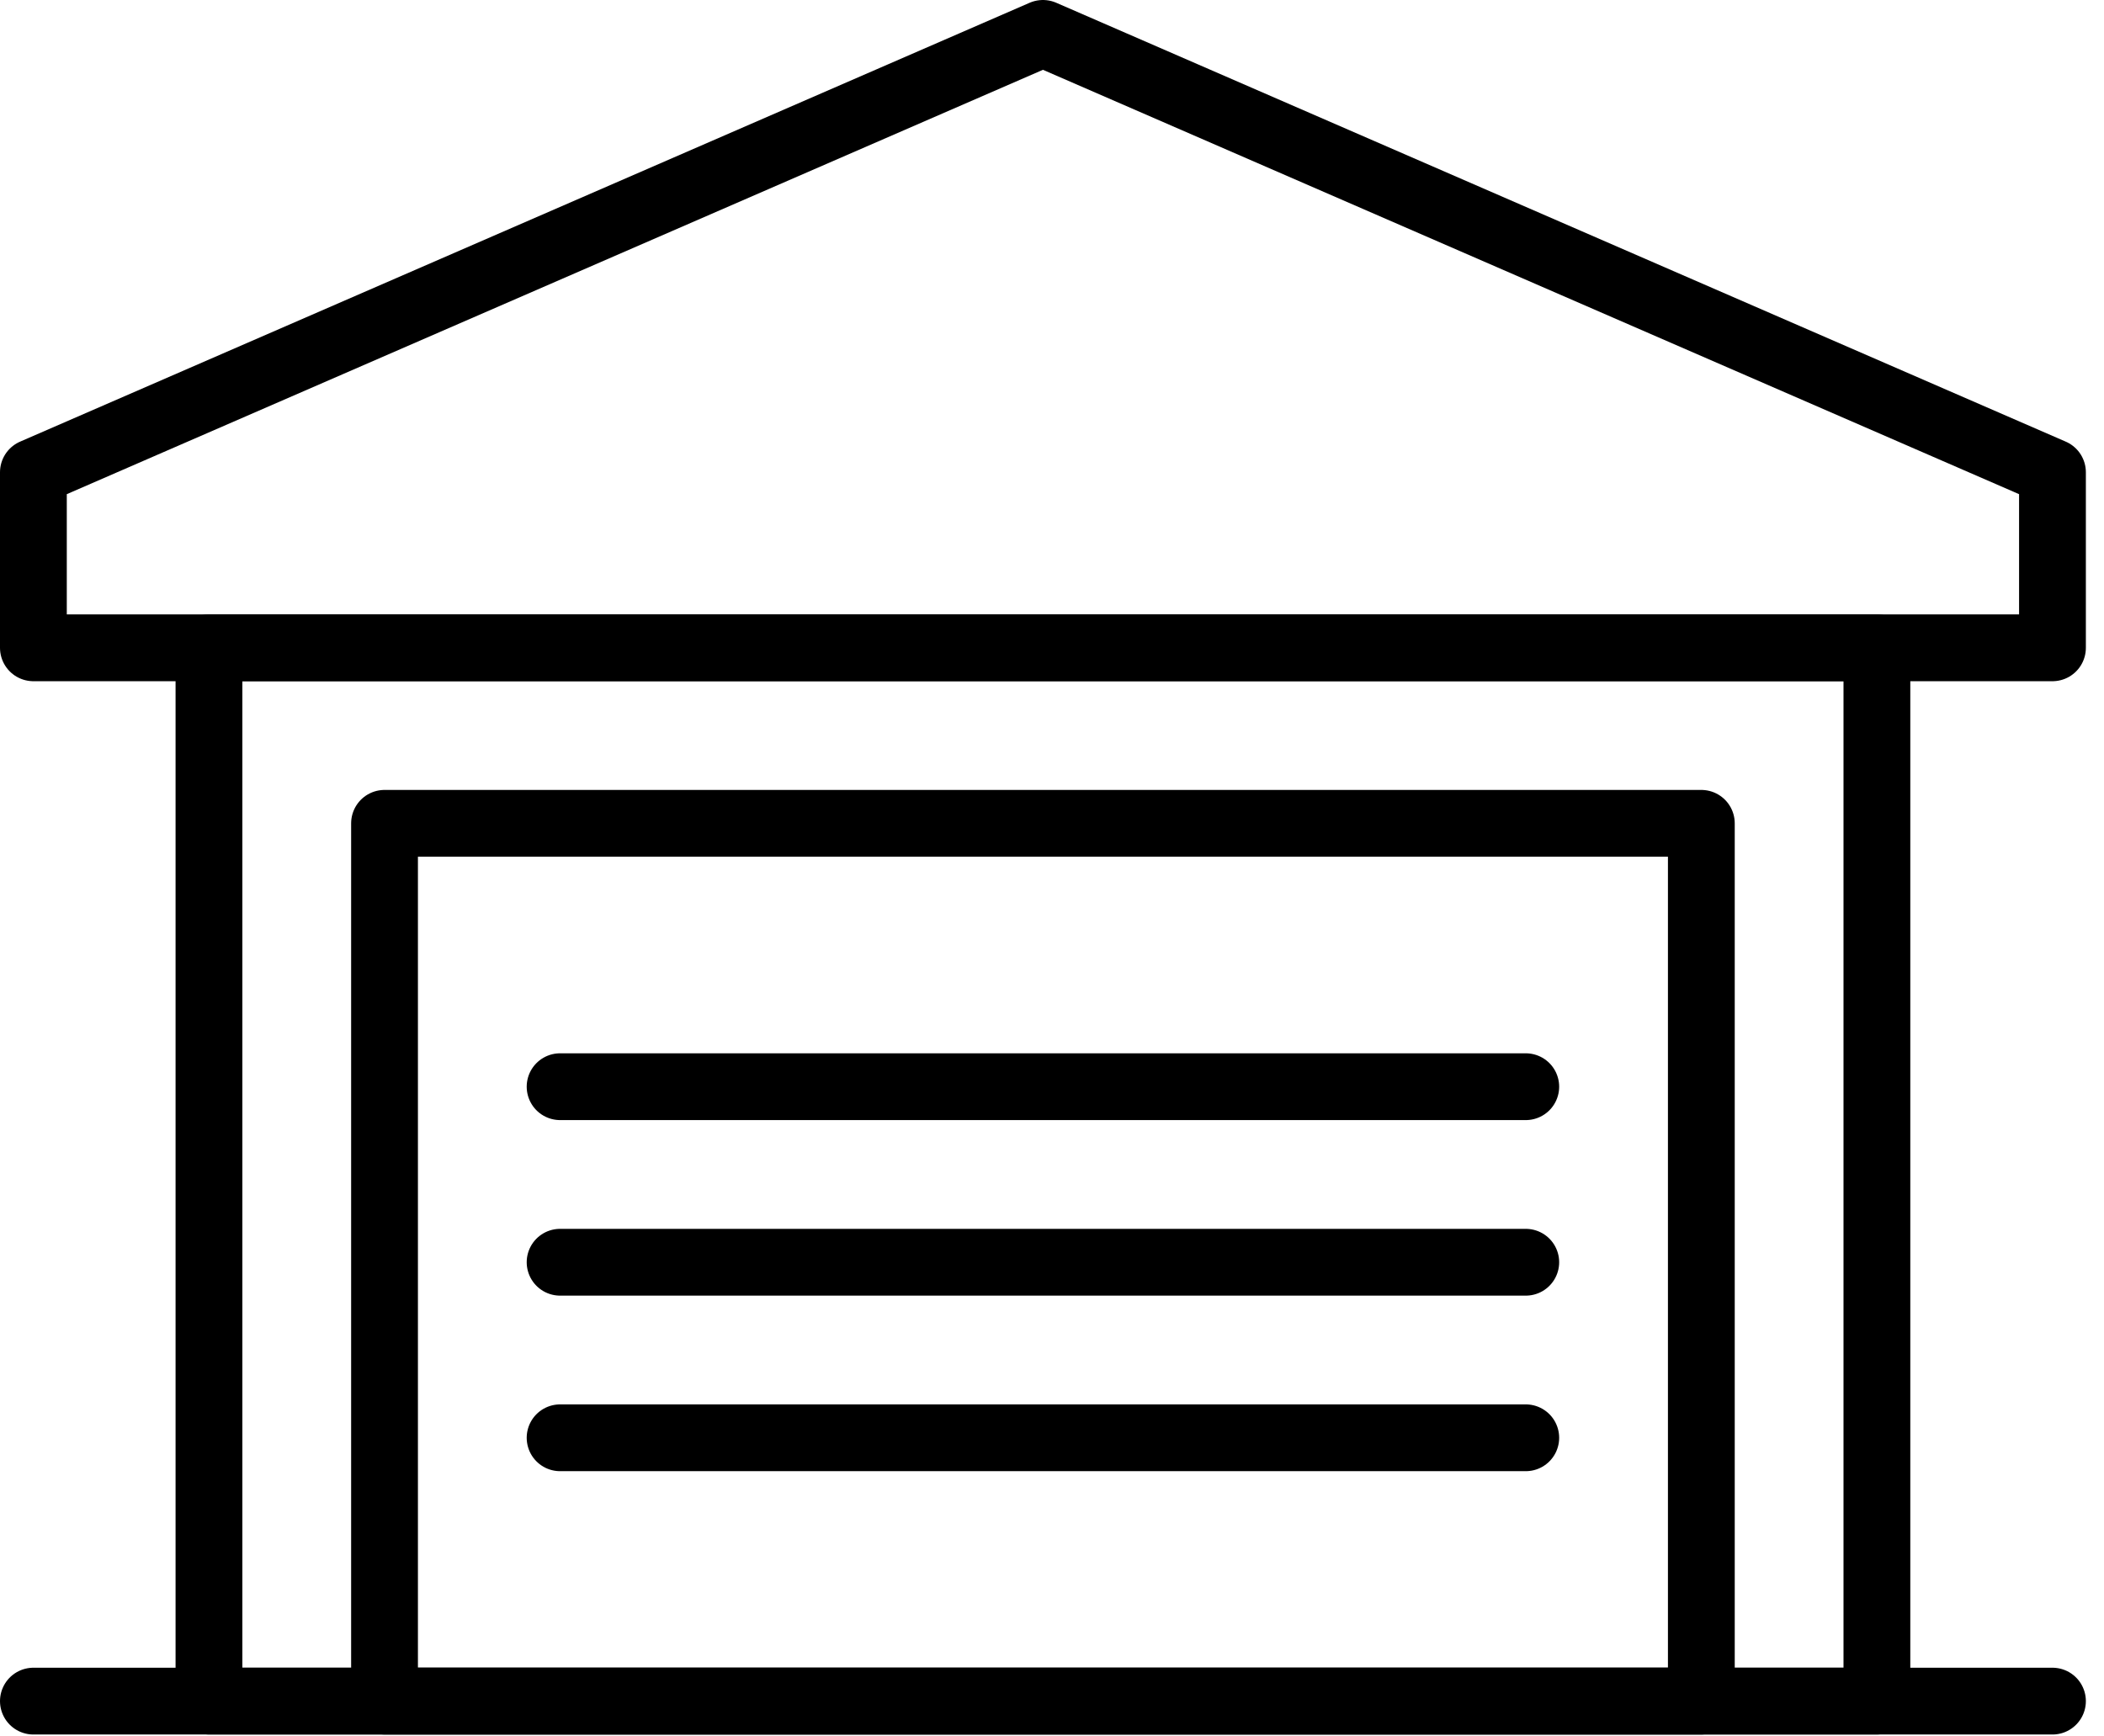
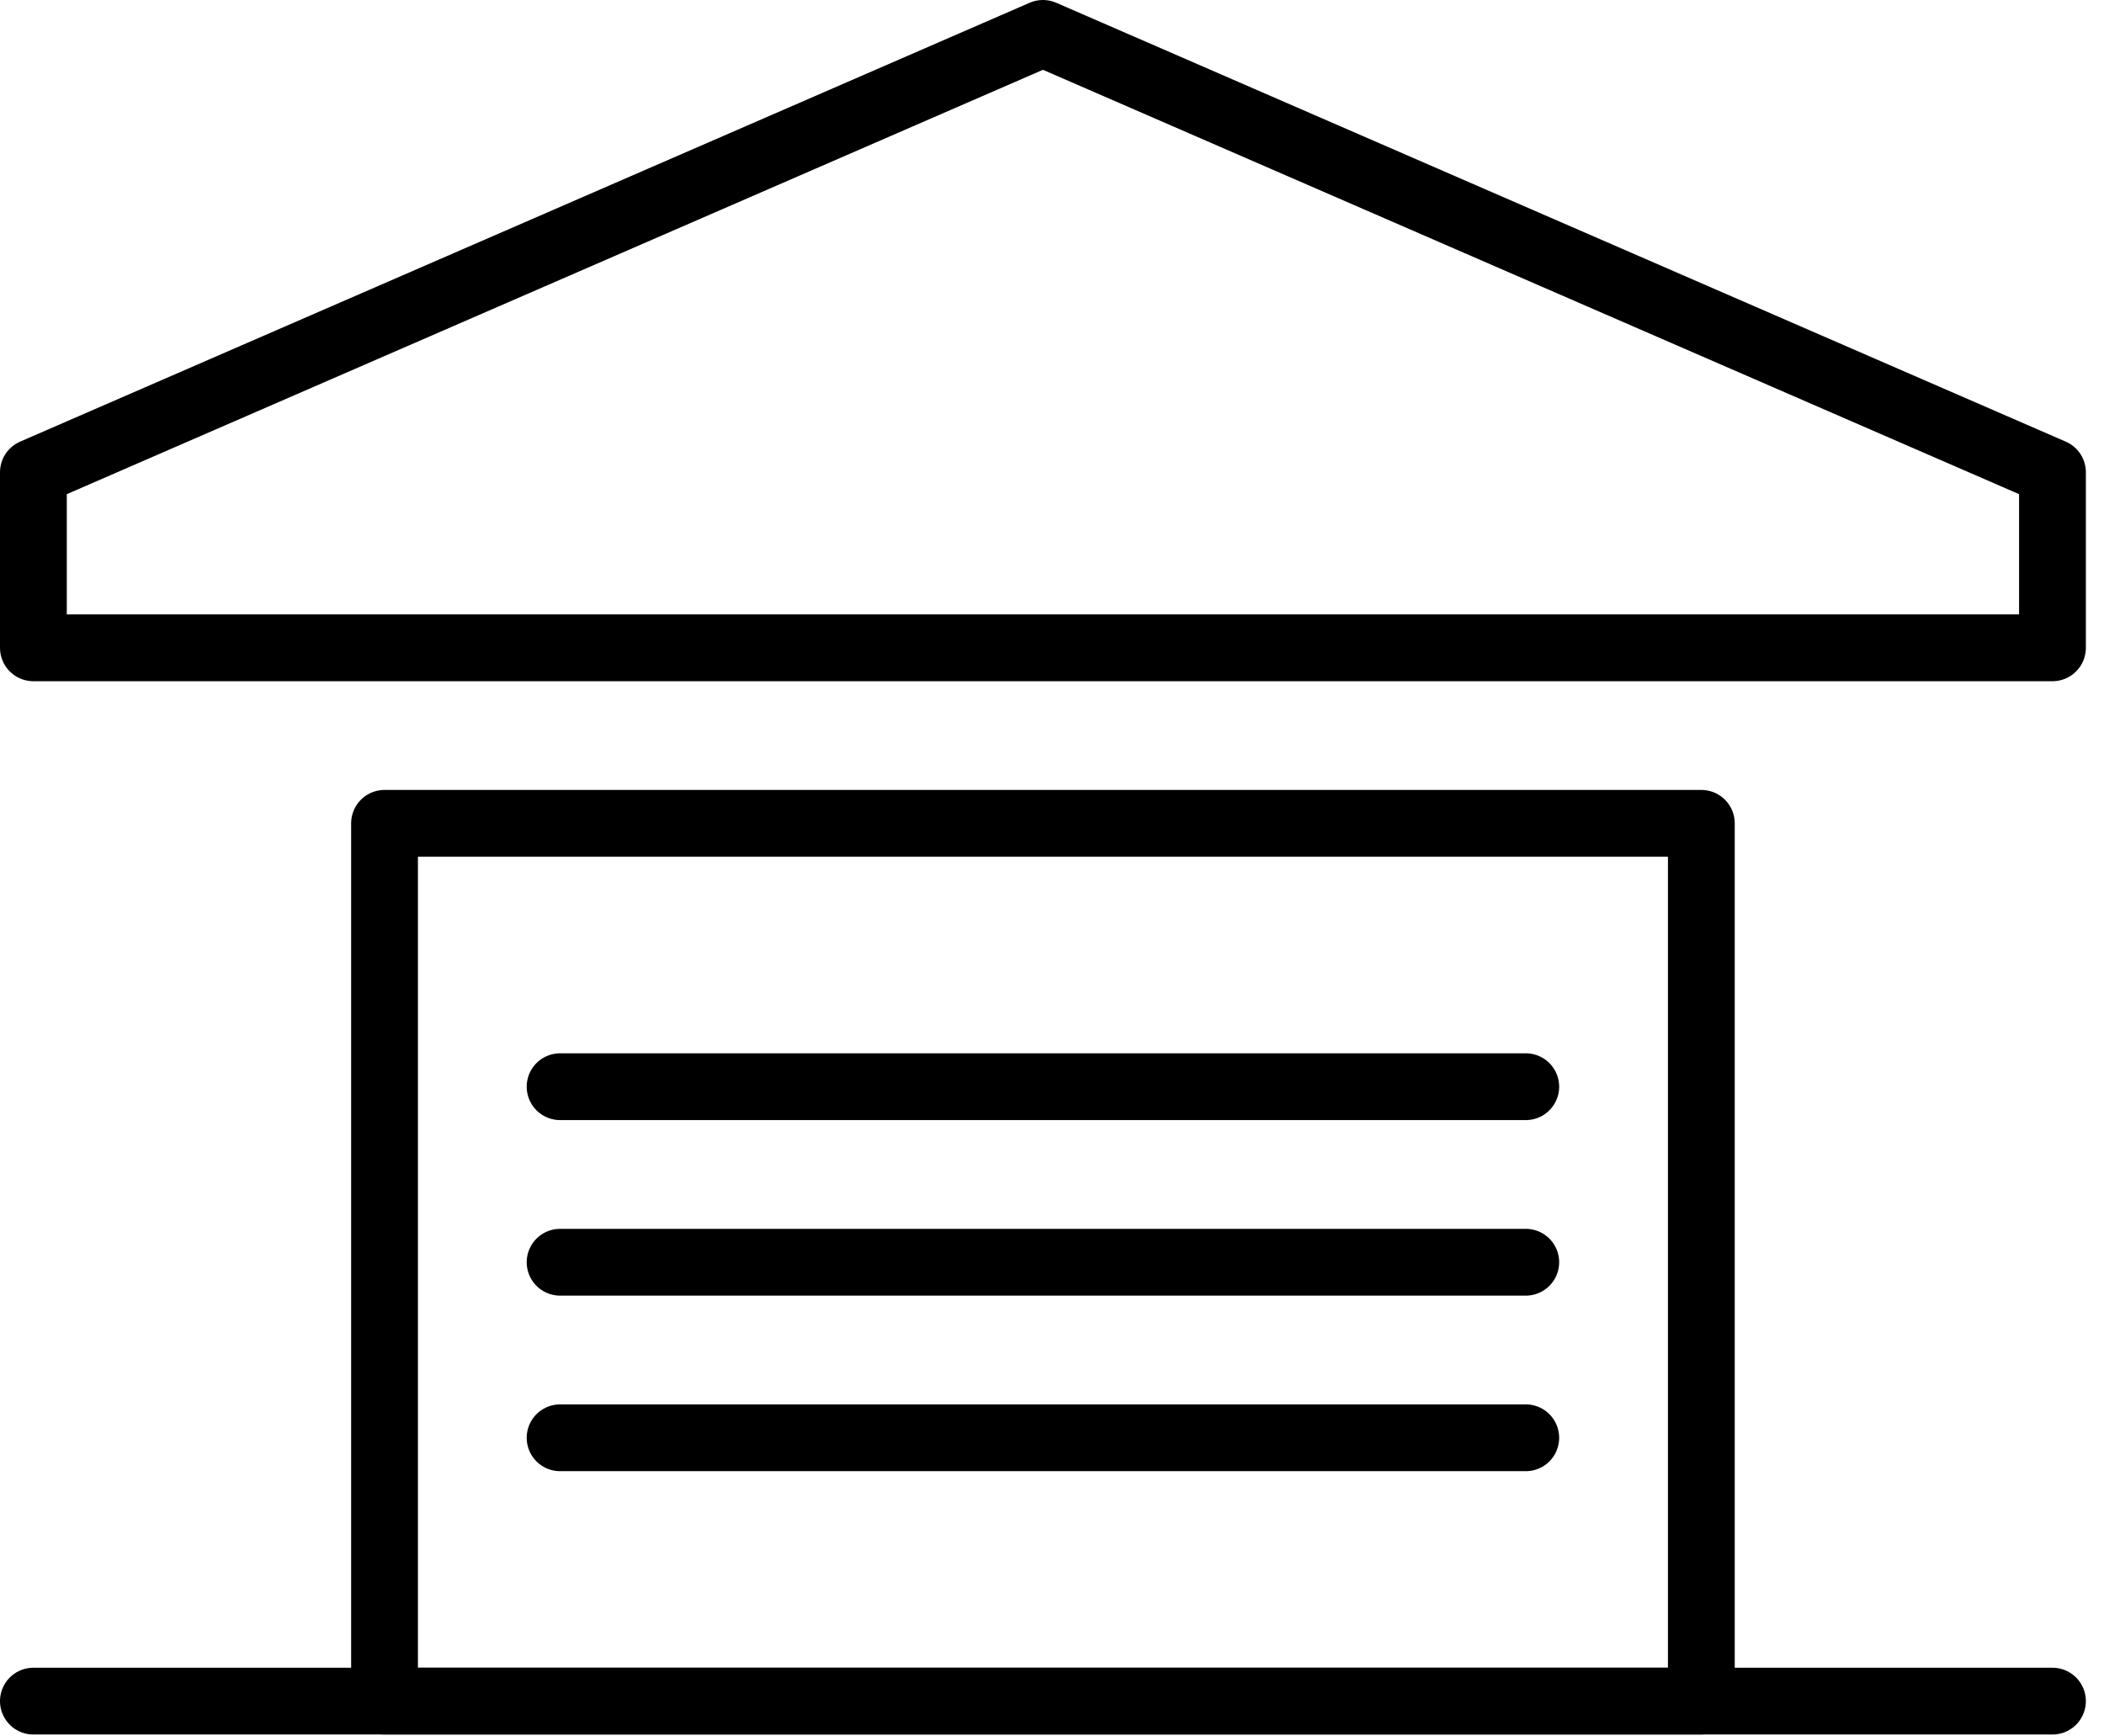
<svg xmlns="http://www.w3.org/2000/svg" width="100%" height="100%" viewBox="0 0 63 52" version="1.1" xml:space="preserve" style="fill-rule:evenodd;clip-rule:evenodd;stroke-linecap:round;stroke-linejoin:round;stroke-miterlimit:10;">
  <g>
    <path d="M1,50.943l60.457,-0" style="fill:none;fill-rule:nonzero;stroke:#000;stroke-width:2px;" />
-     <rect x="6.257" y="19.399" width="49.943" height="31.543" style="fill:none;stroke:#000;stroke-width:2px;" />
    <path d="M61.457,14.143l-30.228,-13.143l-30.229,13.143l0,5.257l60.457,0l0,-5.257Z" style="fill:none;fill-rule:nonzero;stroke:#000;stroke-width:2px;" />
    <rect x="11.514" y="24.656" width="39.429" height="26.286" style="fill:none;stroke:#000;stroke-width:2px;" />
    <path d="M16.771,32.543l28.915,-0" style="fill:none;fill-rule:nonzero;stroke:#000;stroke-width:2px;" />
    <path d="M16.771,37.8l28.915,0" style="fill:none;fill-rule:nonzero;stroke:#000;stroke-width:2px;" />
    <path d="M16.771,43.057l28.915,0" style="fill:none;fill-rule:nonzero;stroke:#000;stroke-width:2px;" />
  </g>
</svg>